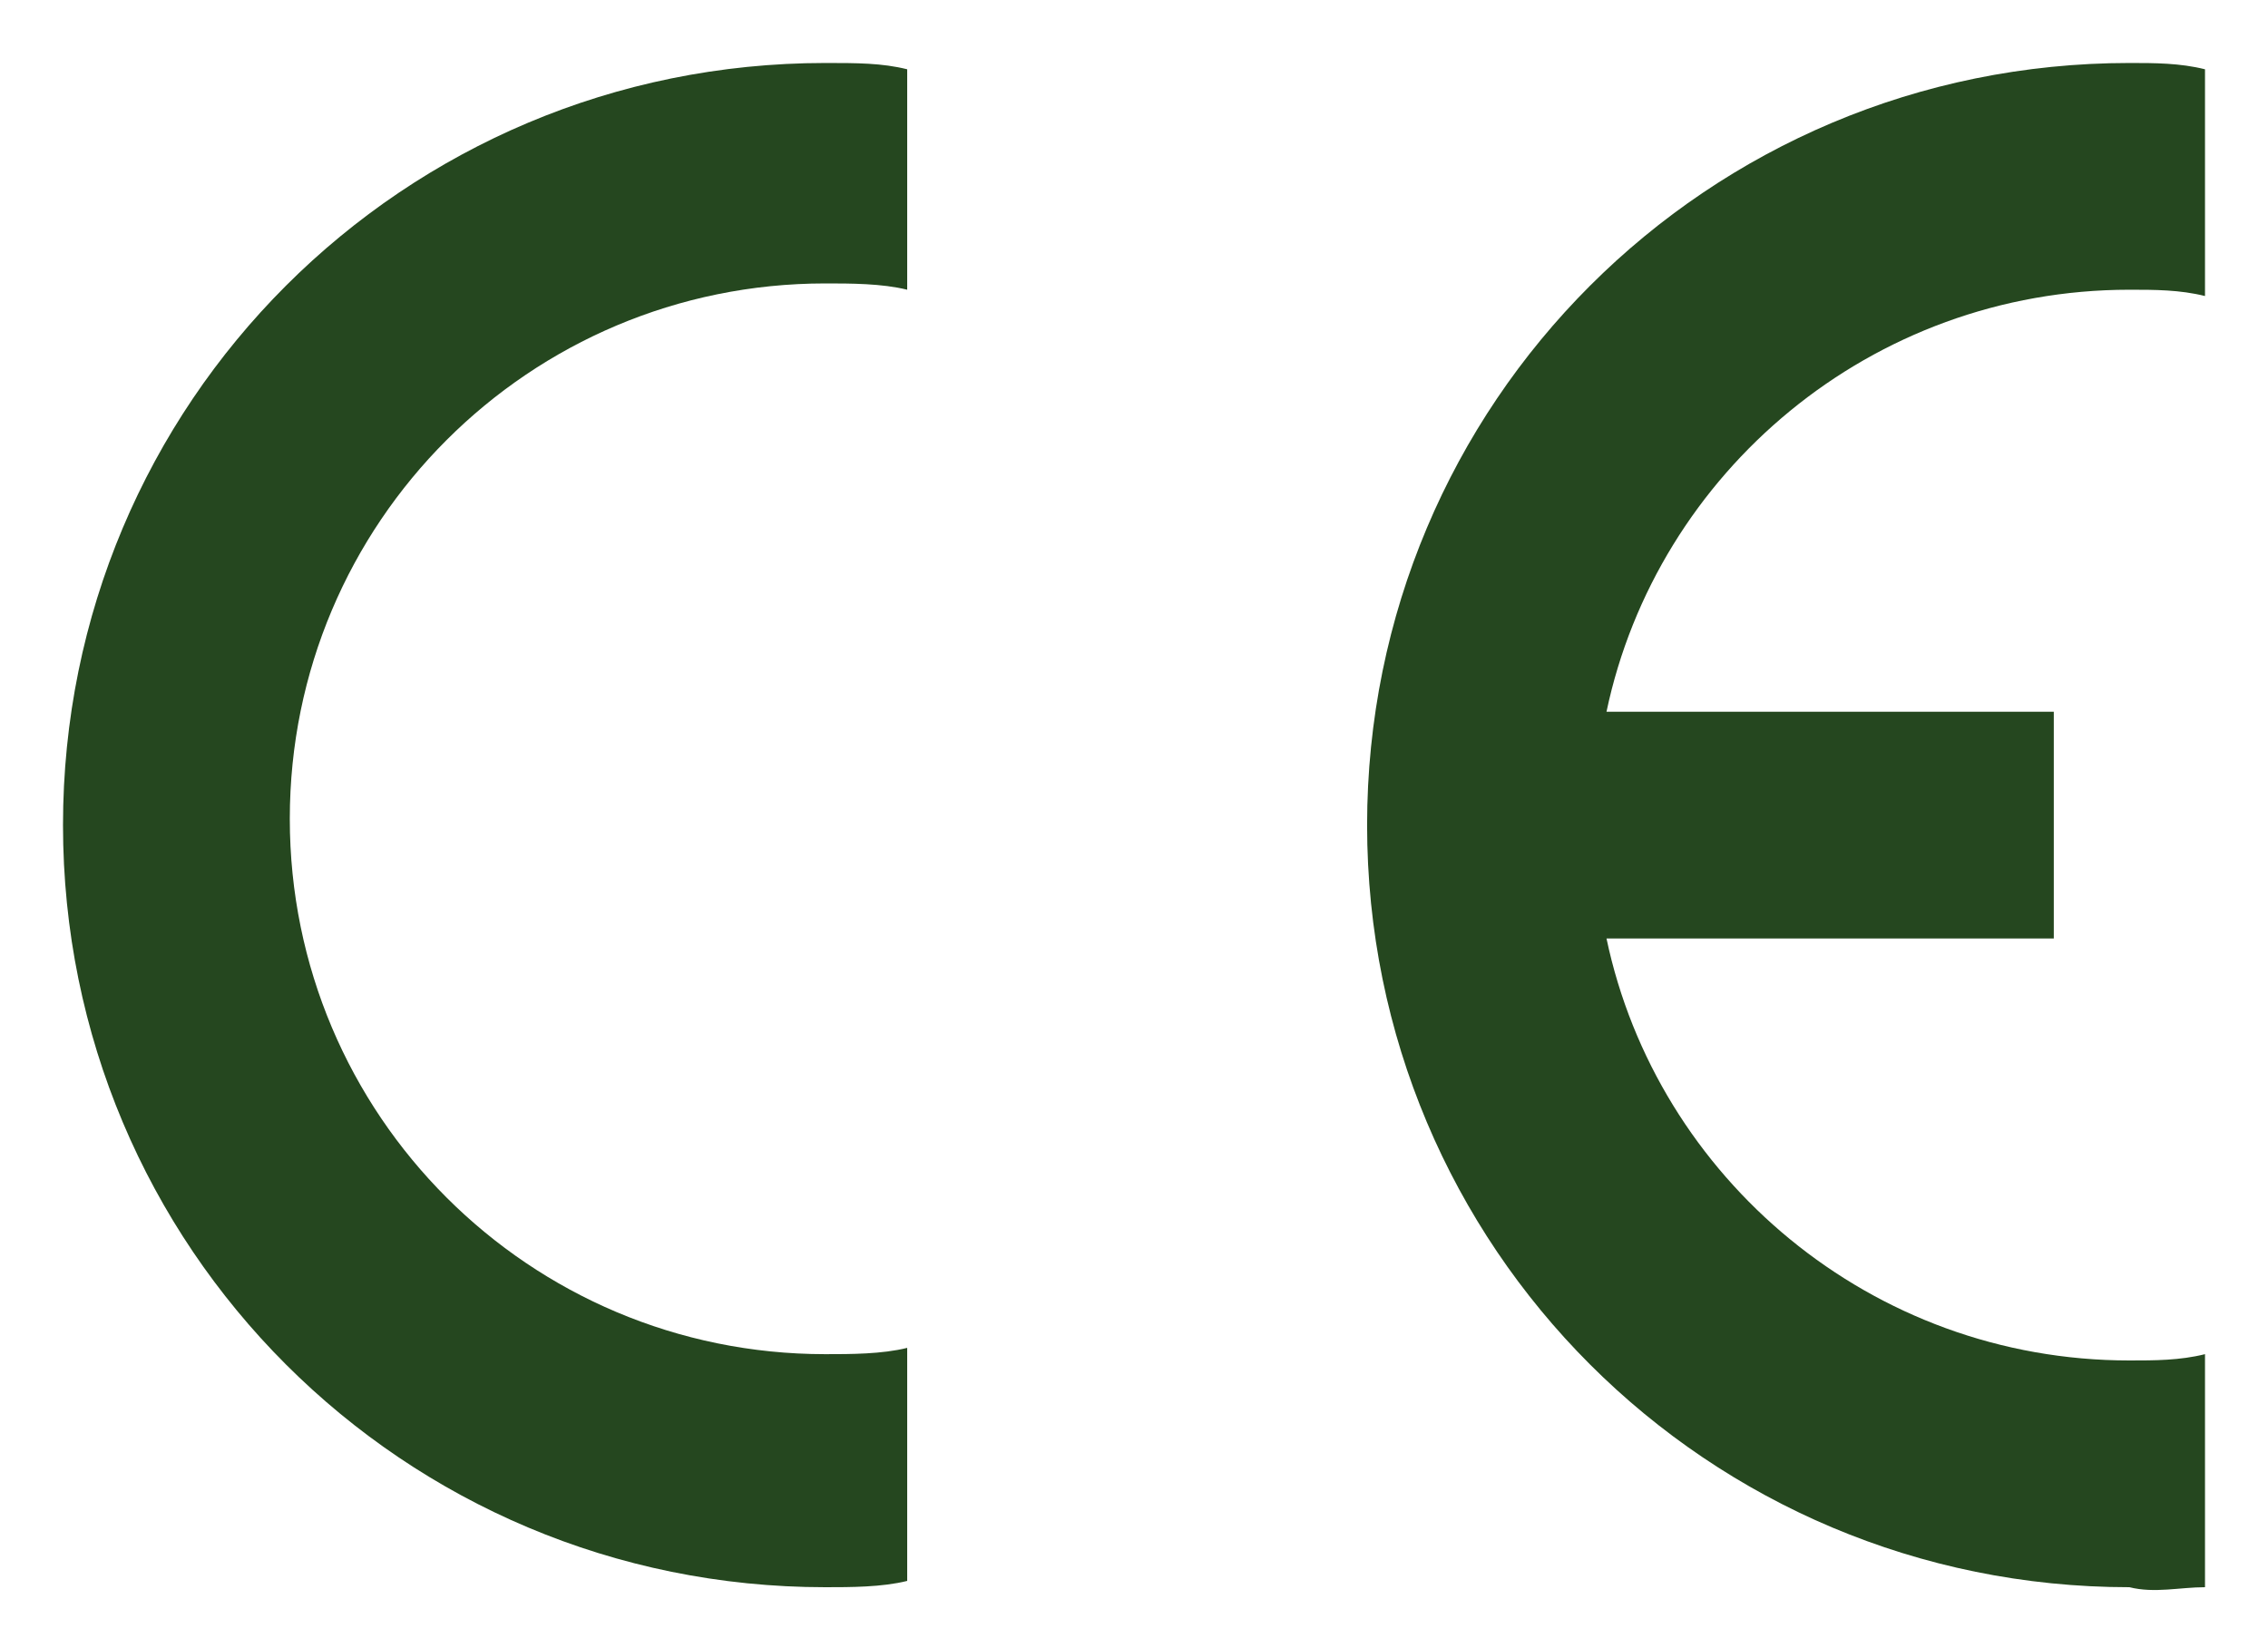
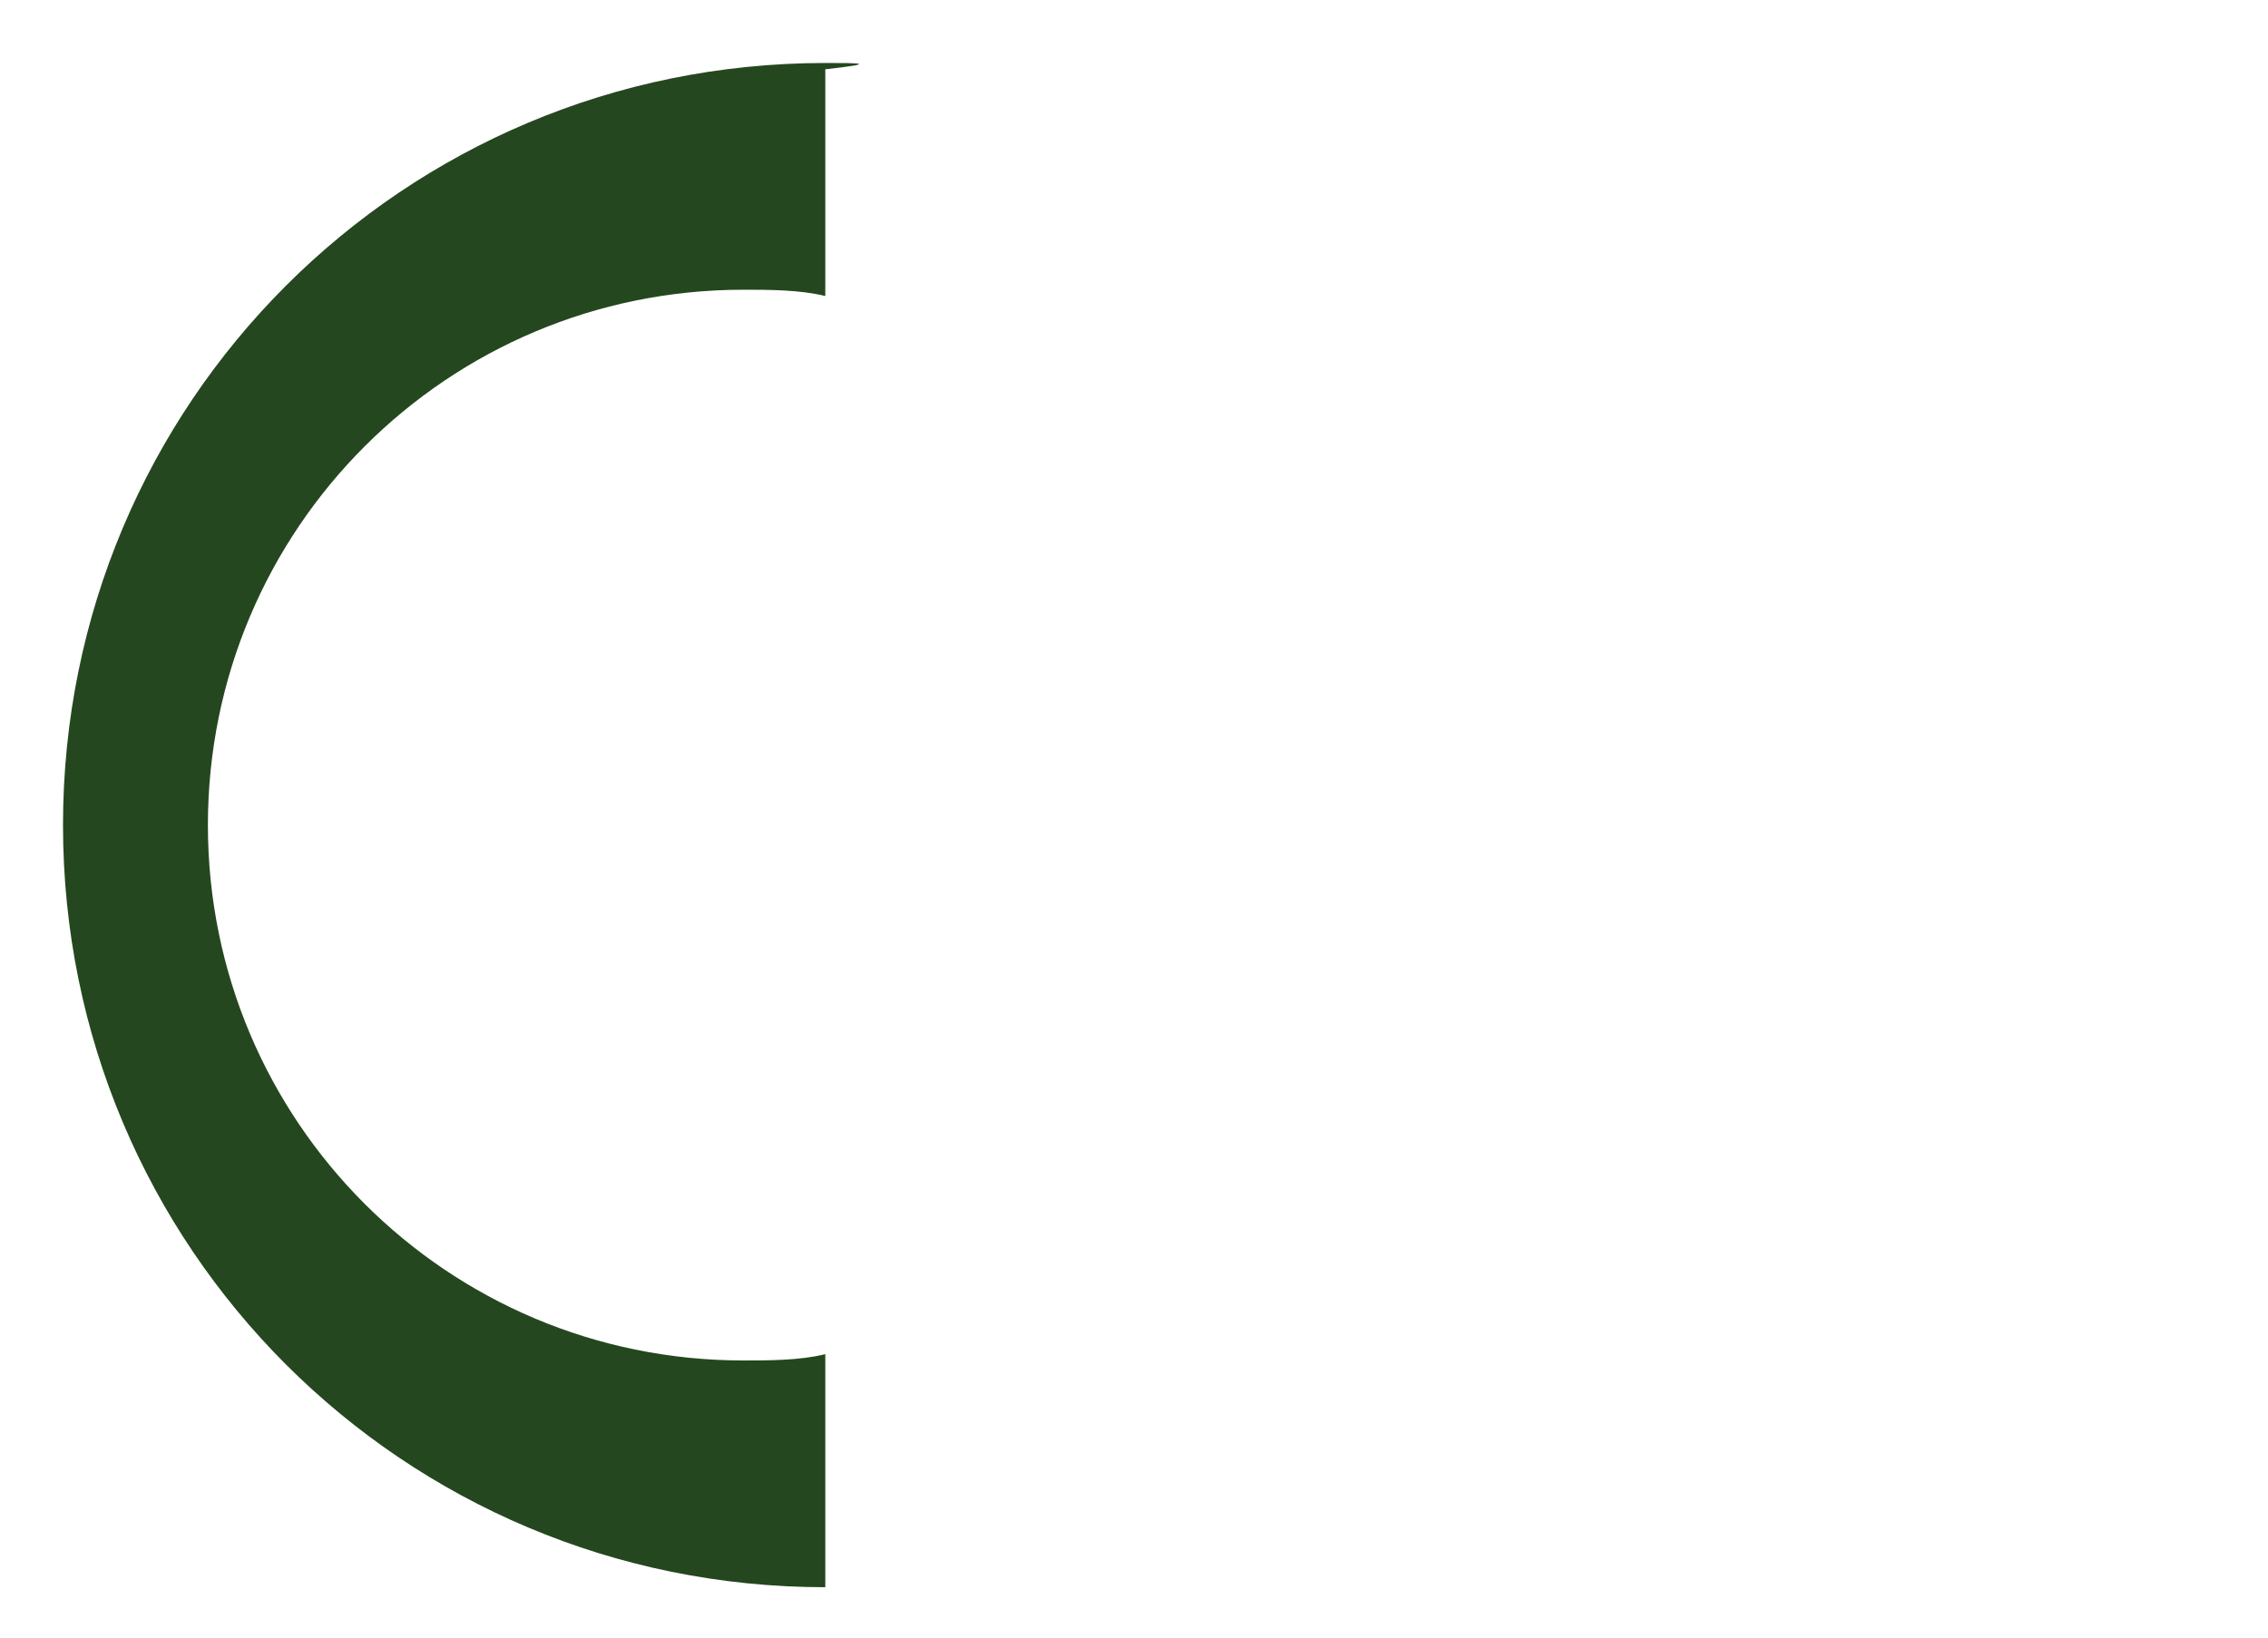
<svg xmlns="http://www.w3.org/2000/svg" version="1.1" id="Ebene_1" x="0px" y="0px" viewBox="0 0 36 26" style="enable-background:new 0 0 36 26;" xml:space="preserve">
  <style type="text/css">
	.st0{fill:#25471F;}
</style>
-   <path class="st0" d="M35,25.2v-3.7c-0.4,0.1-0.8,0.1-1.2,0.1c-4.1,0-7.5-2.9-8.3-6.7h7.1v-3.6h-7.1c0.8-3.8,4.2-6.7,8.3-6.7  c0.4,0,0.8,0,1.2,0.1V1.1C34.6,1,34.2,1,33.8,1c-6.7,0-12.1,5.4-12.1,12.1c0,6.7,5.4,12.1,12.1,12.1C34.2,25.3,34.6,25.2,35,25.2z" />
-   <path class="st0" d="M1,13.1c0,6.7,5.4,12.1,12.1,12.1c0.4,0,0.9,0,1.3-0.1v-3.7c-0.4,0.1-0.9,0.1-1.3,0.1c-4.7,0-8.5-3.8-8.5-8.5  c0-4.7,3.8-8.5,8.5-8.5c0.4,0,0.9,0,1.3,0.1V1.1C14,1,13.6,1,13.1,1C6.4,1,1,6.4,1,13.1z" />
+   <path class="st0" d="M1,13.1c0,6.7,5.4,12.1,12.1,12.1v-3.7c-0.4,0.1-0.9,0.1-1.3,0.1c-4.7,0-8.5-3.8-8.5-8.5  c0-4.7,3.8-8.5,8.5-8.5c0.4,0,0.9,0,1.3,0.1V1.1C14,1,13.6,1,13.1,1C6.4,1,1,6.4,1,13.1z" />
</svg>